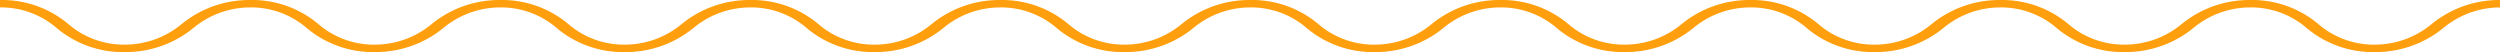
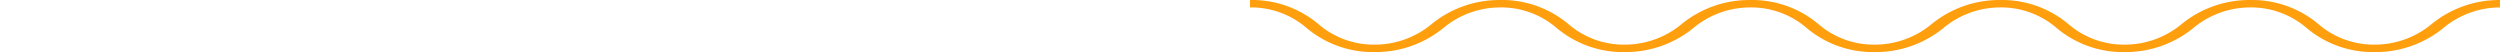
<svg xmlns="http://www.w3.org/2000/svg" width="211.729" height="4.411" viewBox="0 0 211.729 4.411">
  <g id="Group_7" data-name="Group 7" transform="translate(-309.5 -5502.792)">
    <g id="indir" transform="translate(309.5 5502.792)">
      <g id="Group_5" data-name="Group 5">
-         <path id="Path_62" data-name="Path 62" d="M95.278,4.411a8.735,8.735,0,0,1-5.764-2.016A7.2,7.2,0,0,0,84.691.63a7.526,7.526,0,0,0-4.823,1.764,9.082,9.082,0,0,1-5.764,2.016,8.735,8.735,0,0,1-5.764-2.016A7.2,7.2,0,0,0,63.519.63,7.526,7.526,0,0,0,58.7,2.395a9.082,9.082,0,0,1-5.764,2.016,8.735,8.735,0,0,1-5.764-2.016A7.2,7.2,0,0,0,42.346.63a7.526,7.526,0,0,0-4.823,1.764,9.082,9.082,0,0,1-5.764,2.016A8.735,8.735,0,0,1,26,2.395,7.2,7.2,0,0,0,21.173.63,7.526,7.526,0,0,0,16.35,2.395a9.082,9.082,0,0,1-5.764,2.016A8.735,8.735,0,0,1,4.823,2.395,7.2,7.2,0,0,0,0,.63V0A8.735,8.735,0,0,1,5.764,2.016a7.2,7.2,0,0,0,4.823,1.764,7.526,7.526,0,0,0,4.823-1.764A9.082,9.082,0,0,1,21.173,0a8.735,8.735,0,0,1,5.764,2.016,7.2,7.2,0,0,0,4.823,1.764,7.526,7.526,0,0,0,4.823-1.764A9.082,9.082,0,0,1,42.346,0a8.735,8.735,0,0,1,5.764,2.016,7.2,7.2,0,0,0,4.823,1.764,7.526,7.526,0,0,0,4.823-1.764A9.082,9.082,0,0,1,63.519,0a8.735,8.735,0,0,1,5.764,2.016,7.2,7.2,0,0,0,4.823,1.764,7.526,7.526,0,0,0,4.823-1.764A9.082,9.082,0,0,1,84.691,0a8.735,8.735,0,0,1,5.764,2.016,7.2,7.2,0,0,0,4.823,1.764A7.526,7.526,0,0,0,100.1,2.016,9.082,9.082,0,0,1,105.864,0V.63a7.526,7.526,0,0,0-4.823,1.764A9.082,9.082,0,0,1,95.278,4.411Z" fill="#ff9f0d" />
-       </g>
+         </g>
    </g>
    <g id="indir-2" data-name="indir" transform="translate(415.364 5502.792)">
      <g id="Group_5-2" data-name="Group 5">
        <path id="Path_62-2" data-name="Path 62" d="M95.278,4.411a8.735,8.735,0,0,1-5.764-2.016A7.2,7.2,0,0,0,84.691.63a7.526,7.526,0,0,0-4.823,1.764,9.082,9.082,0,0,1-5.764,2.016,8.735,8.735,0,0,1-5.764-2.016A7.2,7.2,0,0,0,63.519.63,7.526,7.526,0,0,0,58.7,2.395a9.082,9.082,0,0,1-5.764,2.016,8.735,8.735,0,0,1-5.764-2.016A7.2,7.2,0,0,0,42.346.63a7.526,7.526,0,0,0-4.823,1.764,9.082,9.082,0,0,1-5.764,2.016A8.735,8.735,0,0,1,26,2.395,7.2,7.2,0,0,0,21.173.63,7.526,7.526,0,0,0,16.35,2.395a9.082,9.082,0,0,1-5.764,2.016A8.735,8.735,0,0,1,4.823,2.395,7.2,7.2,0,0,0,0,.63V0A8.735,8.735,0,0,1,5.764,2.016a7.2,7.2,0,0,0,4.823,1.764,7.526,7.526,0,0,0,4.823-1.764A9.082,9.082,0,0,1,21.173,0a8.735,8.735,0,0,1,5.764,2.016,7.2,7.2,0,0,0,4.823,1.764,7.526,7.526,0,0,0,4.823-1.764A9.082,9.082,0,0,1,42.346,0a8.735,8.735,0,0,1,5.764,2.016,7.2,7.2,0,0,0,4.823,1.764,7.526,7.526,0,0,0,4.823-1.764A9.082,9.082,0,0,1,63.519,0a8.735,8.735,0,0,1,5.764,2.016,7.2,7.2,0,0,0,4.823,1.764,7.526,7.526,0,0,0,4.823-1.764A9.082,9.082,0,0,1,84.691,0a8.735,8.735,0,0,1,5.764,2.016,7.2,7.2,0,0,0,4.823,1.764A7.526,7.526,0,0,0,100.1,2.016,9.082,9.082,0,0,1,105.864,0V.63a7.526,7.526,0,0,0-4.823,1.764A9.082,9.082,0,0,1,95.278,4.411Z" fill="#ff9f0d" />
      </g>
    </g>
  </g>
</svg>